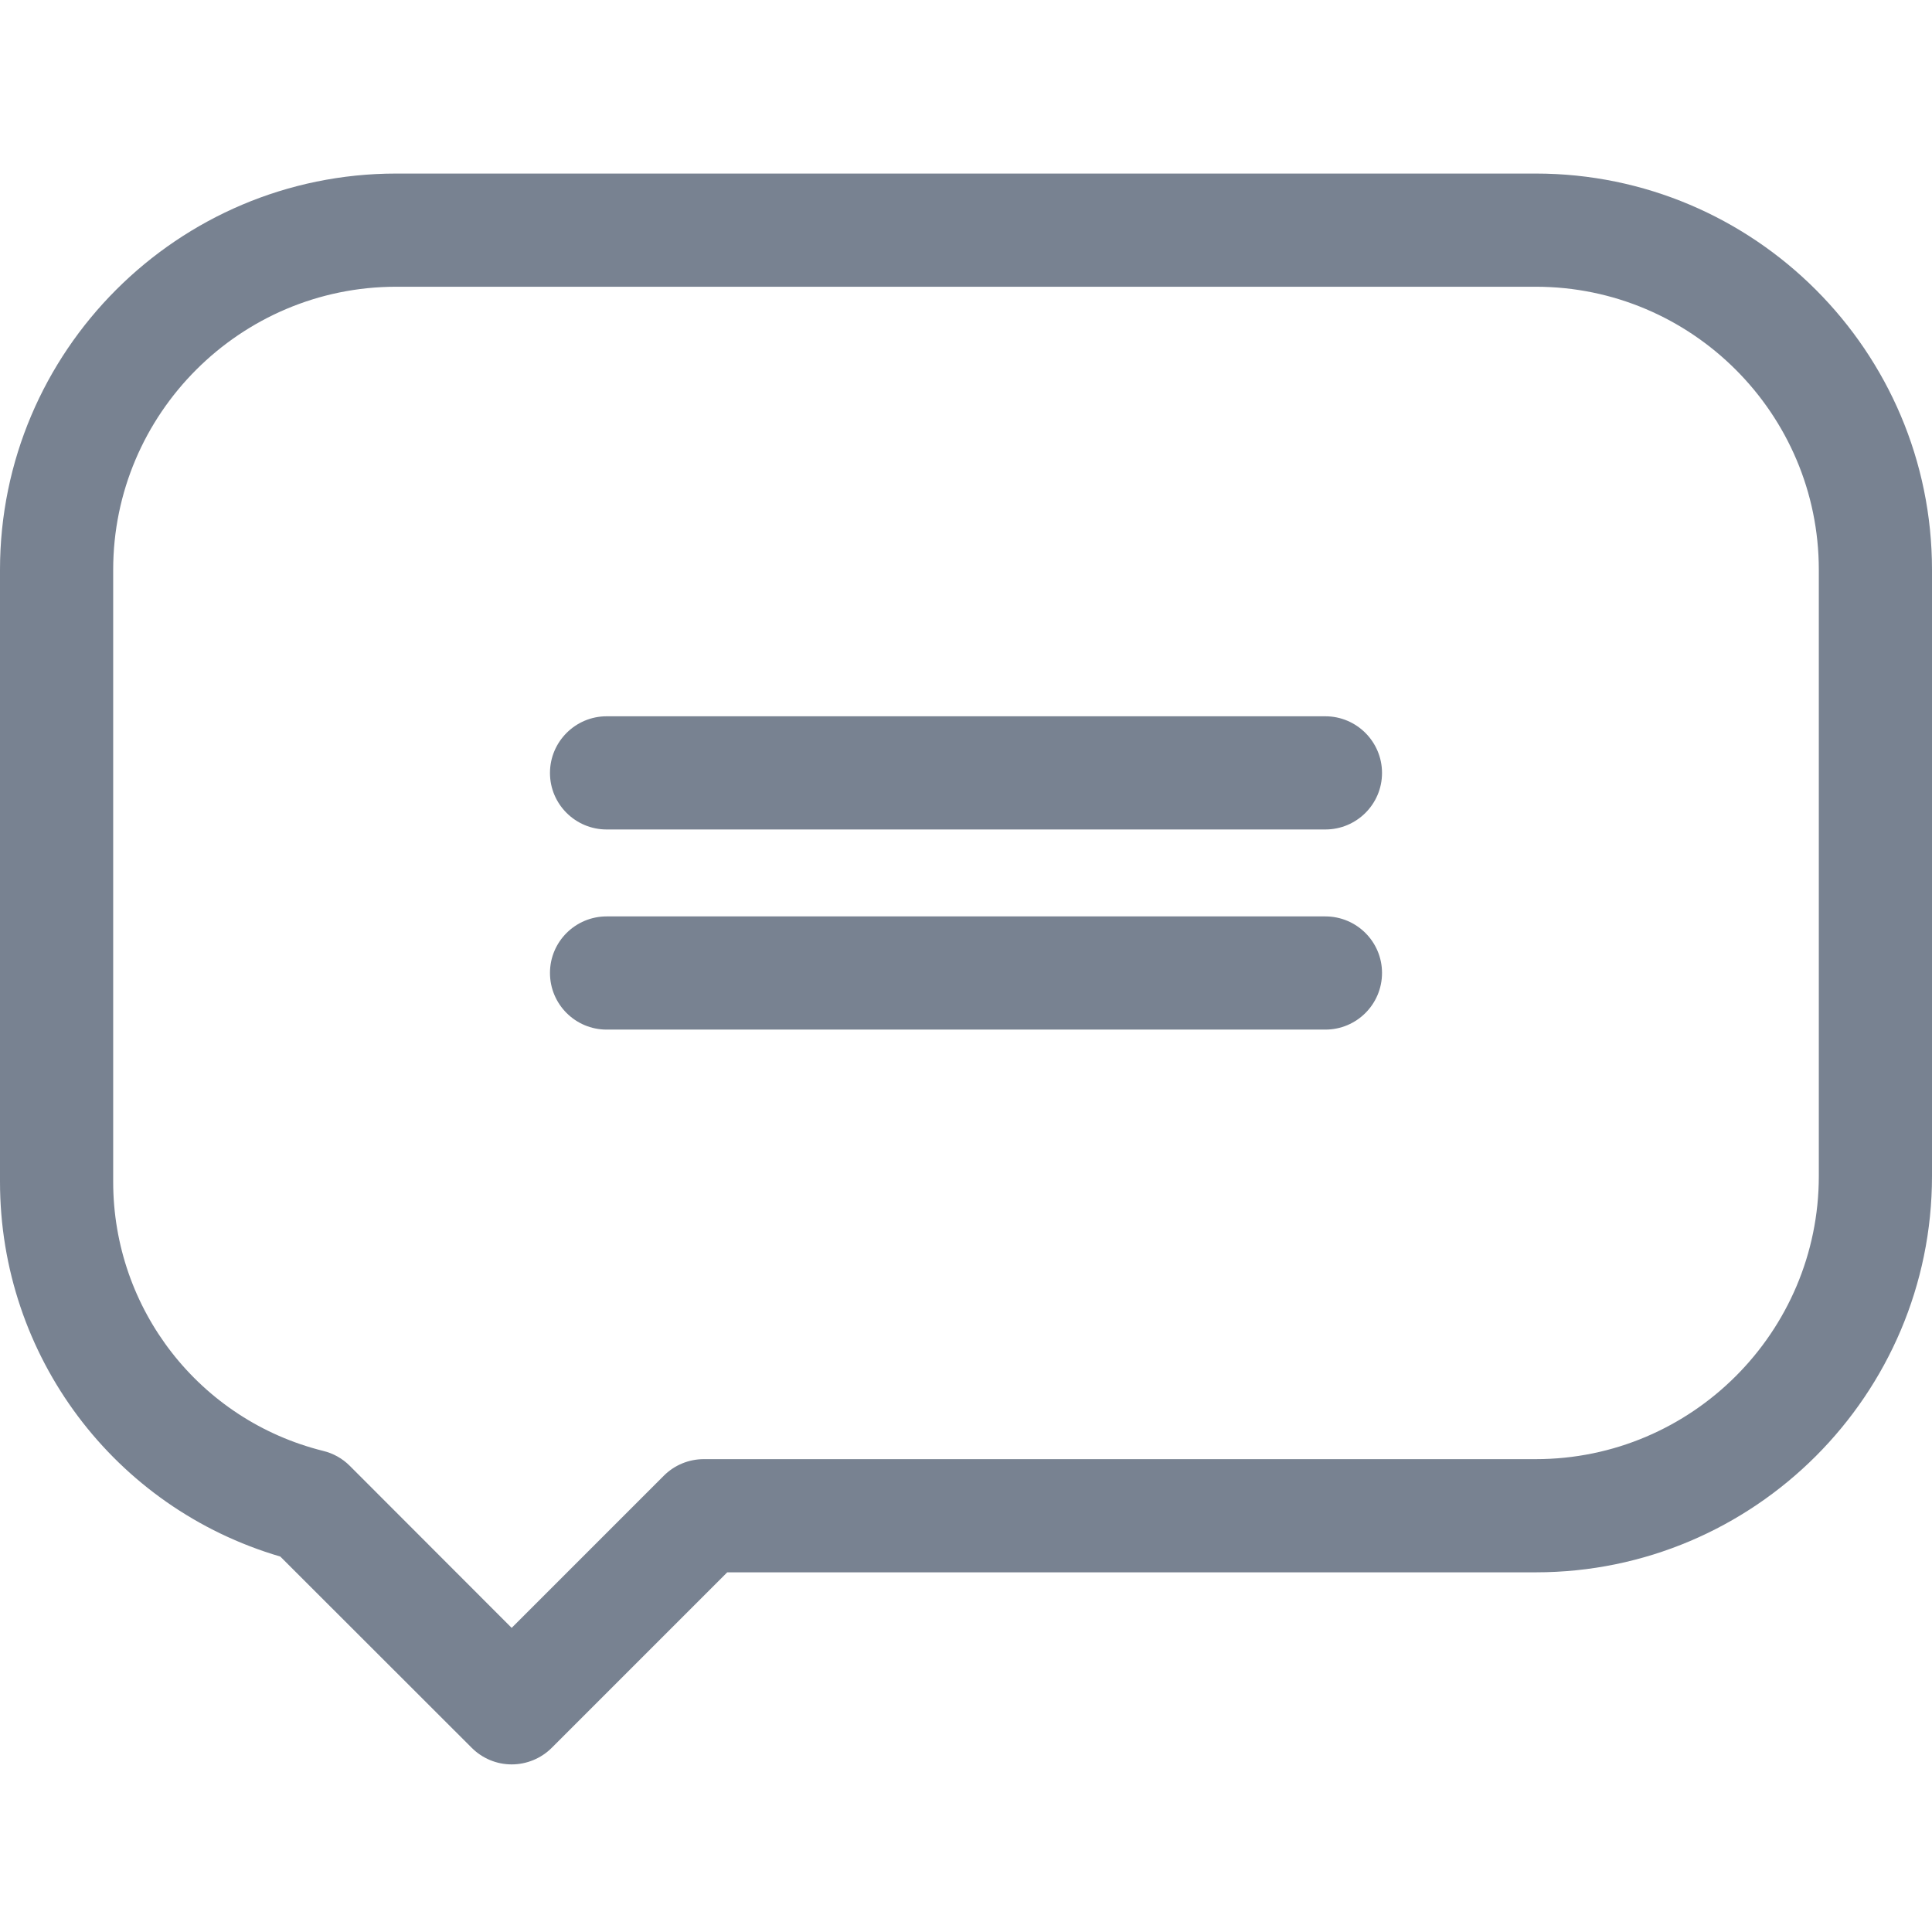
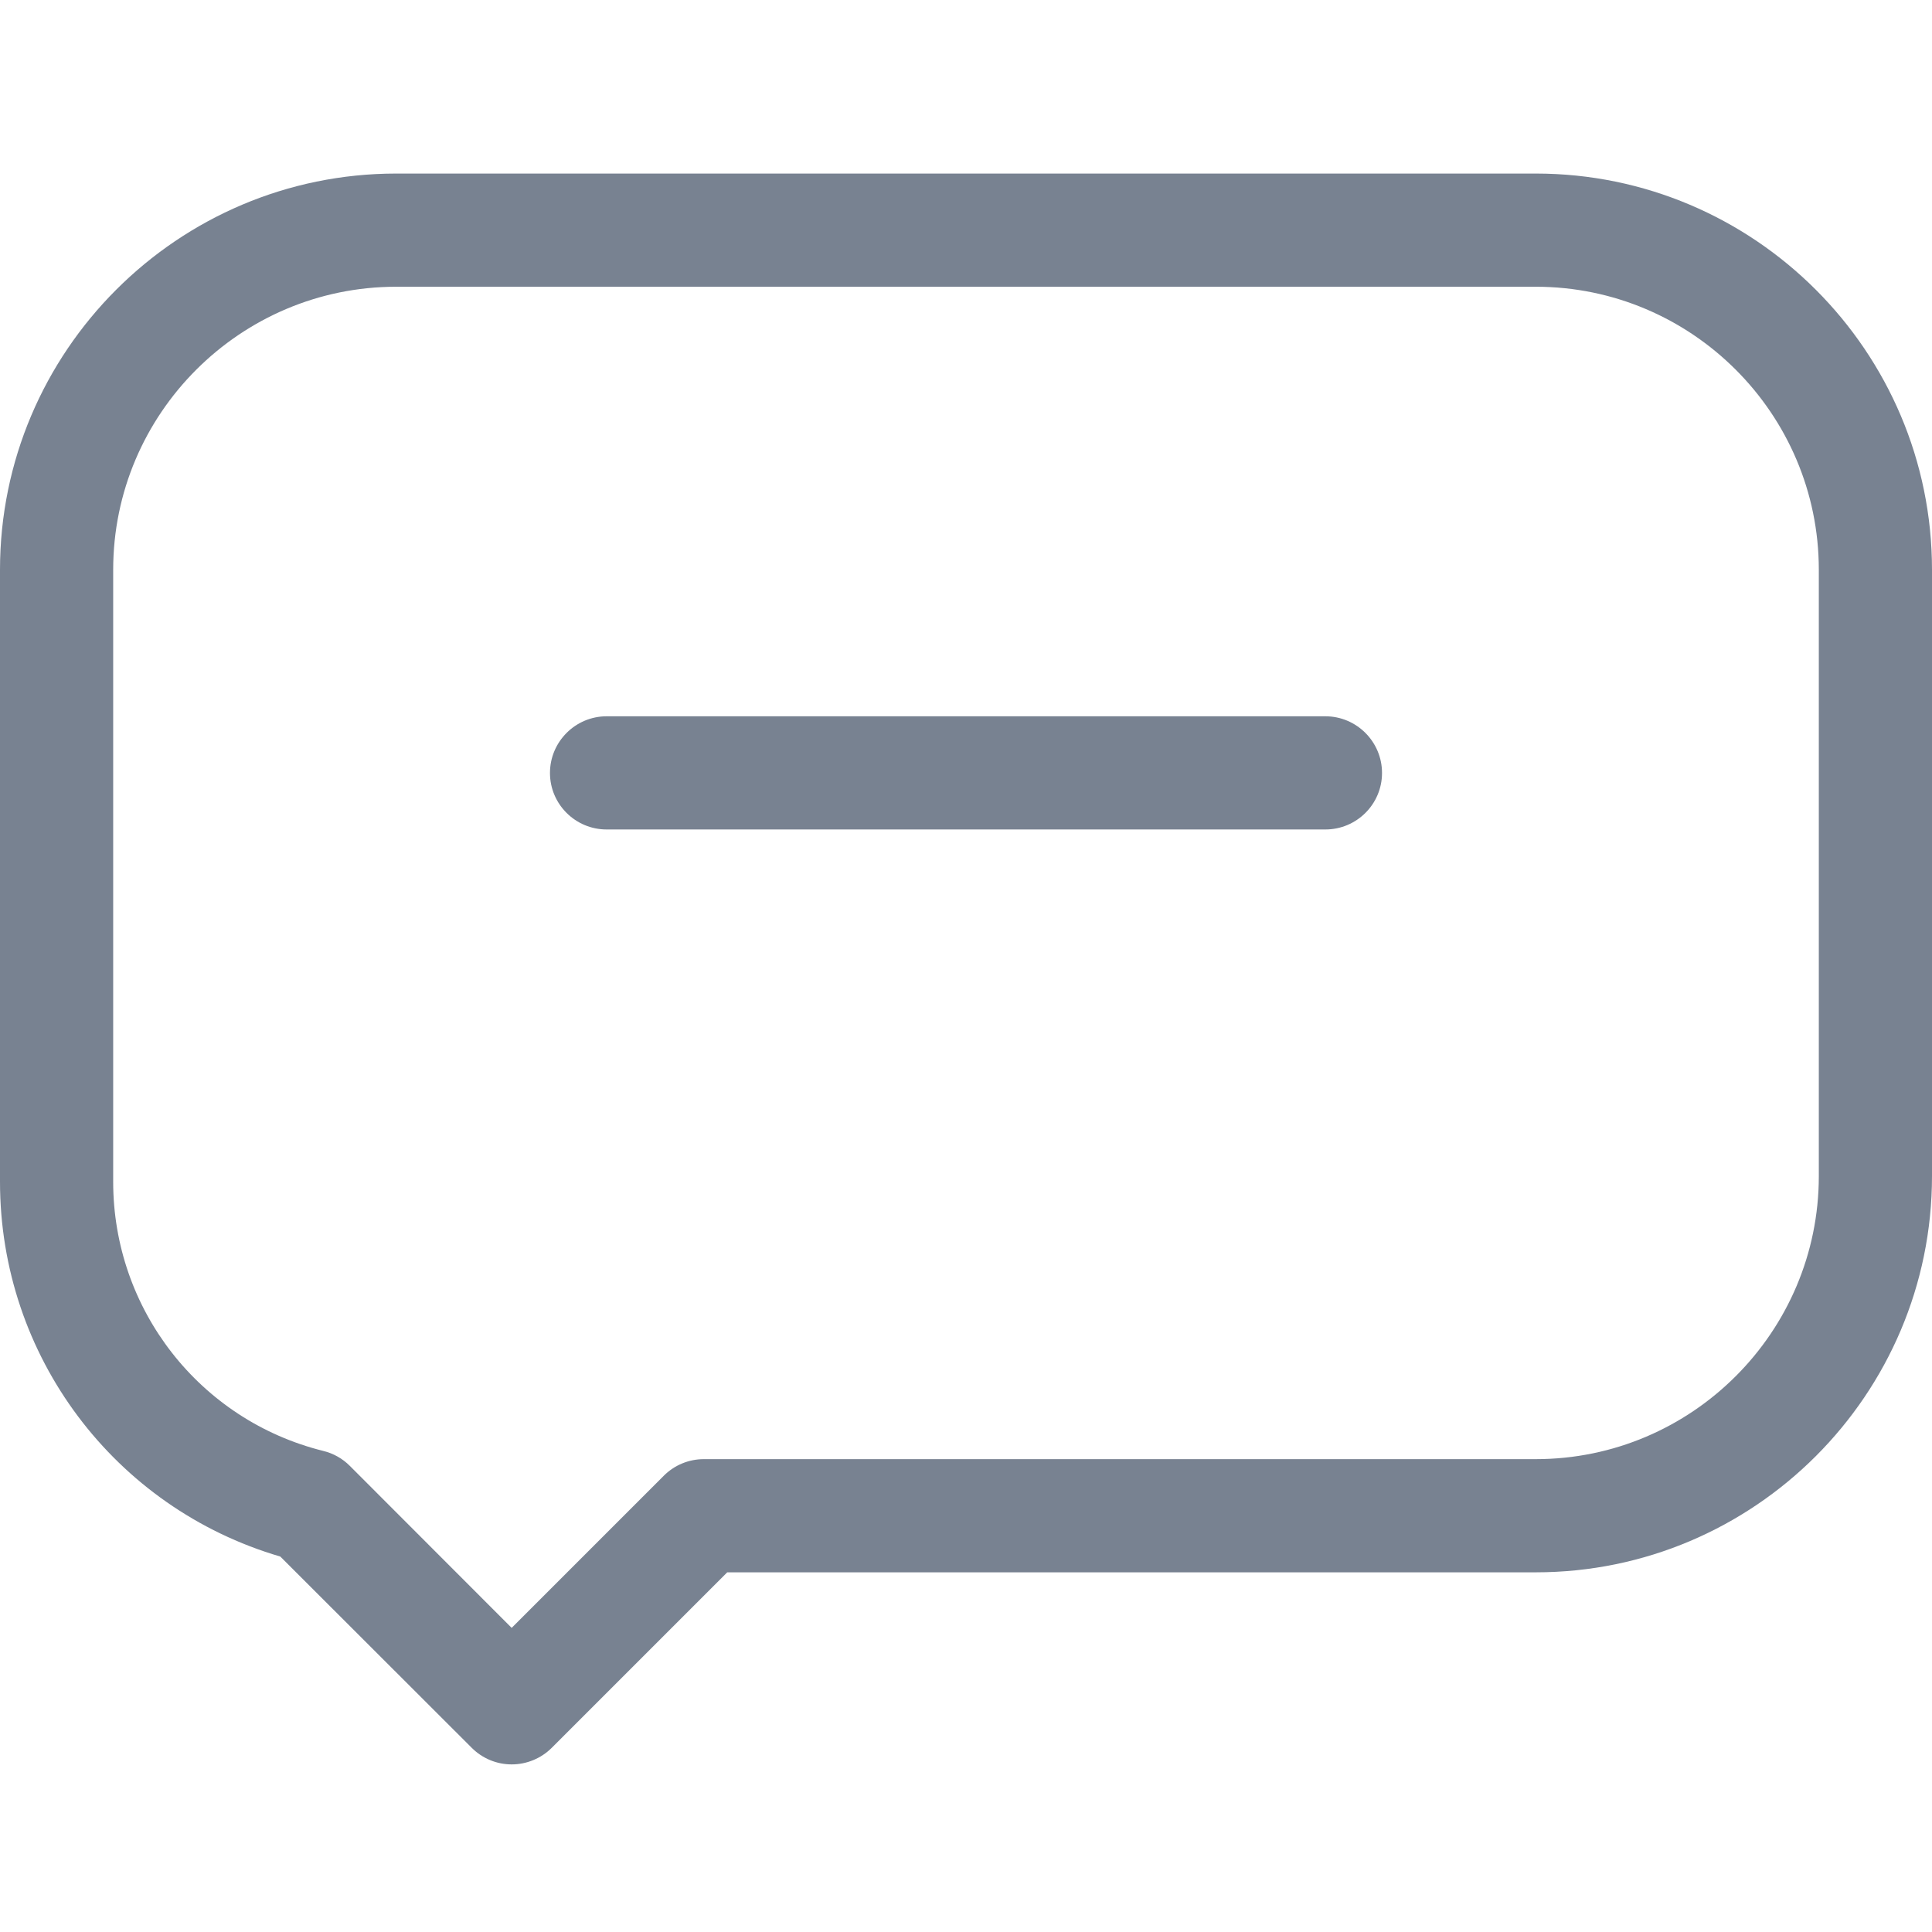
<svg xmlns="http://www.w3.org/2000/svg" width="12" height="12" viewBox="0 0 12 12" fill="none">
  <path d="M9.539 1.078H2.461C1.104 1.078 0 2.182 0 3.539V7.34C0 8.423 0.711 9.366 1.741 9.668L2.93 10.856C2.996 10.922 3.085 10.959 3.178 10.959C3.271 10.959 3.361 10.922 3.427 10.856L4.517 9.766H9.539C10.896 9.766 12 8.662 12 7.305V3.539C12 2.182 10.896 1.078 9.539 1.078ZM11.297 7.305C11.297 8.274 10.508 9.063 9.539 9.063H4.372C4.278 9.063 4.189 9.1 4.123 9.166L3.178 10.111L2.172 9.104C2.127 9.059 2.07 9.027 2.008 9.012C1.24 8.821 0.703 8.133 0.703 7.34V3.539C0.703 2.57 1.492 1.781 2.461 1.781H9.539C10.508 1.781 11.297 2.57 11.297 3.539V7.305Z" fill="#788291" />
  <path d="M8.232 4.449H3.768C3.574 4.449 3.416 4.607 3.416 4.801C3.416 4.995 3.574 5.152 3.768 5.152H8.232C8.426 5.152 8.584 4.995 8.584 4.801C8.584 4.607 8.426 4.449 8.232 4.449Z" fill="#788291" />
-   <path d="M8.232 5.692H3.768C3.574 5.692 3.416 5.849 3.416 6.043C3.416 6.238 3.574 6.395 3.768 6.395H8.232C8.426 6.395 8.584 6.238 8.584 6.043C8.584 5.849 8.426 5.692 8.232 5.692Z" fill="#788291" />
</svg>